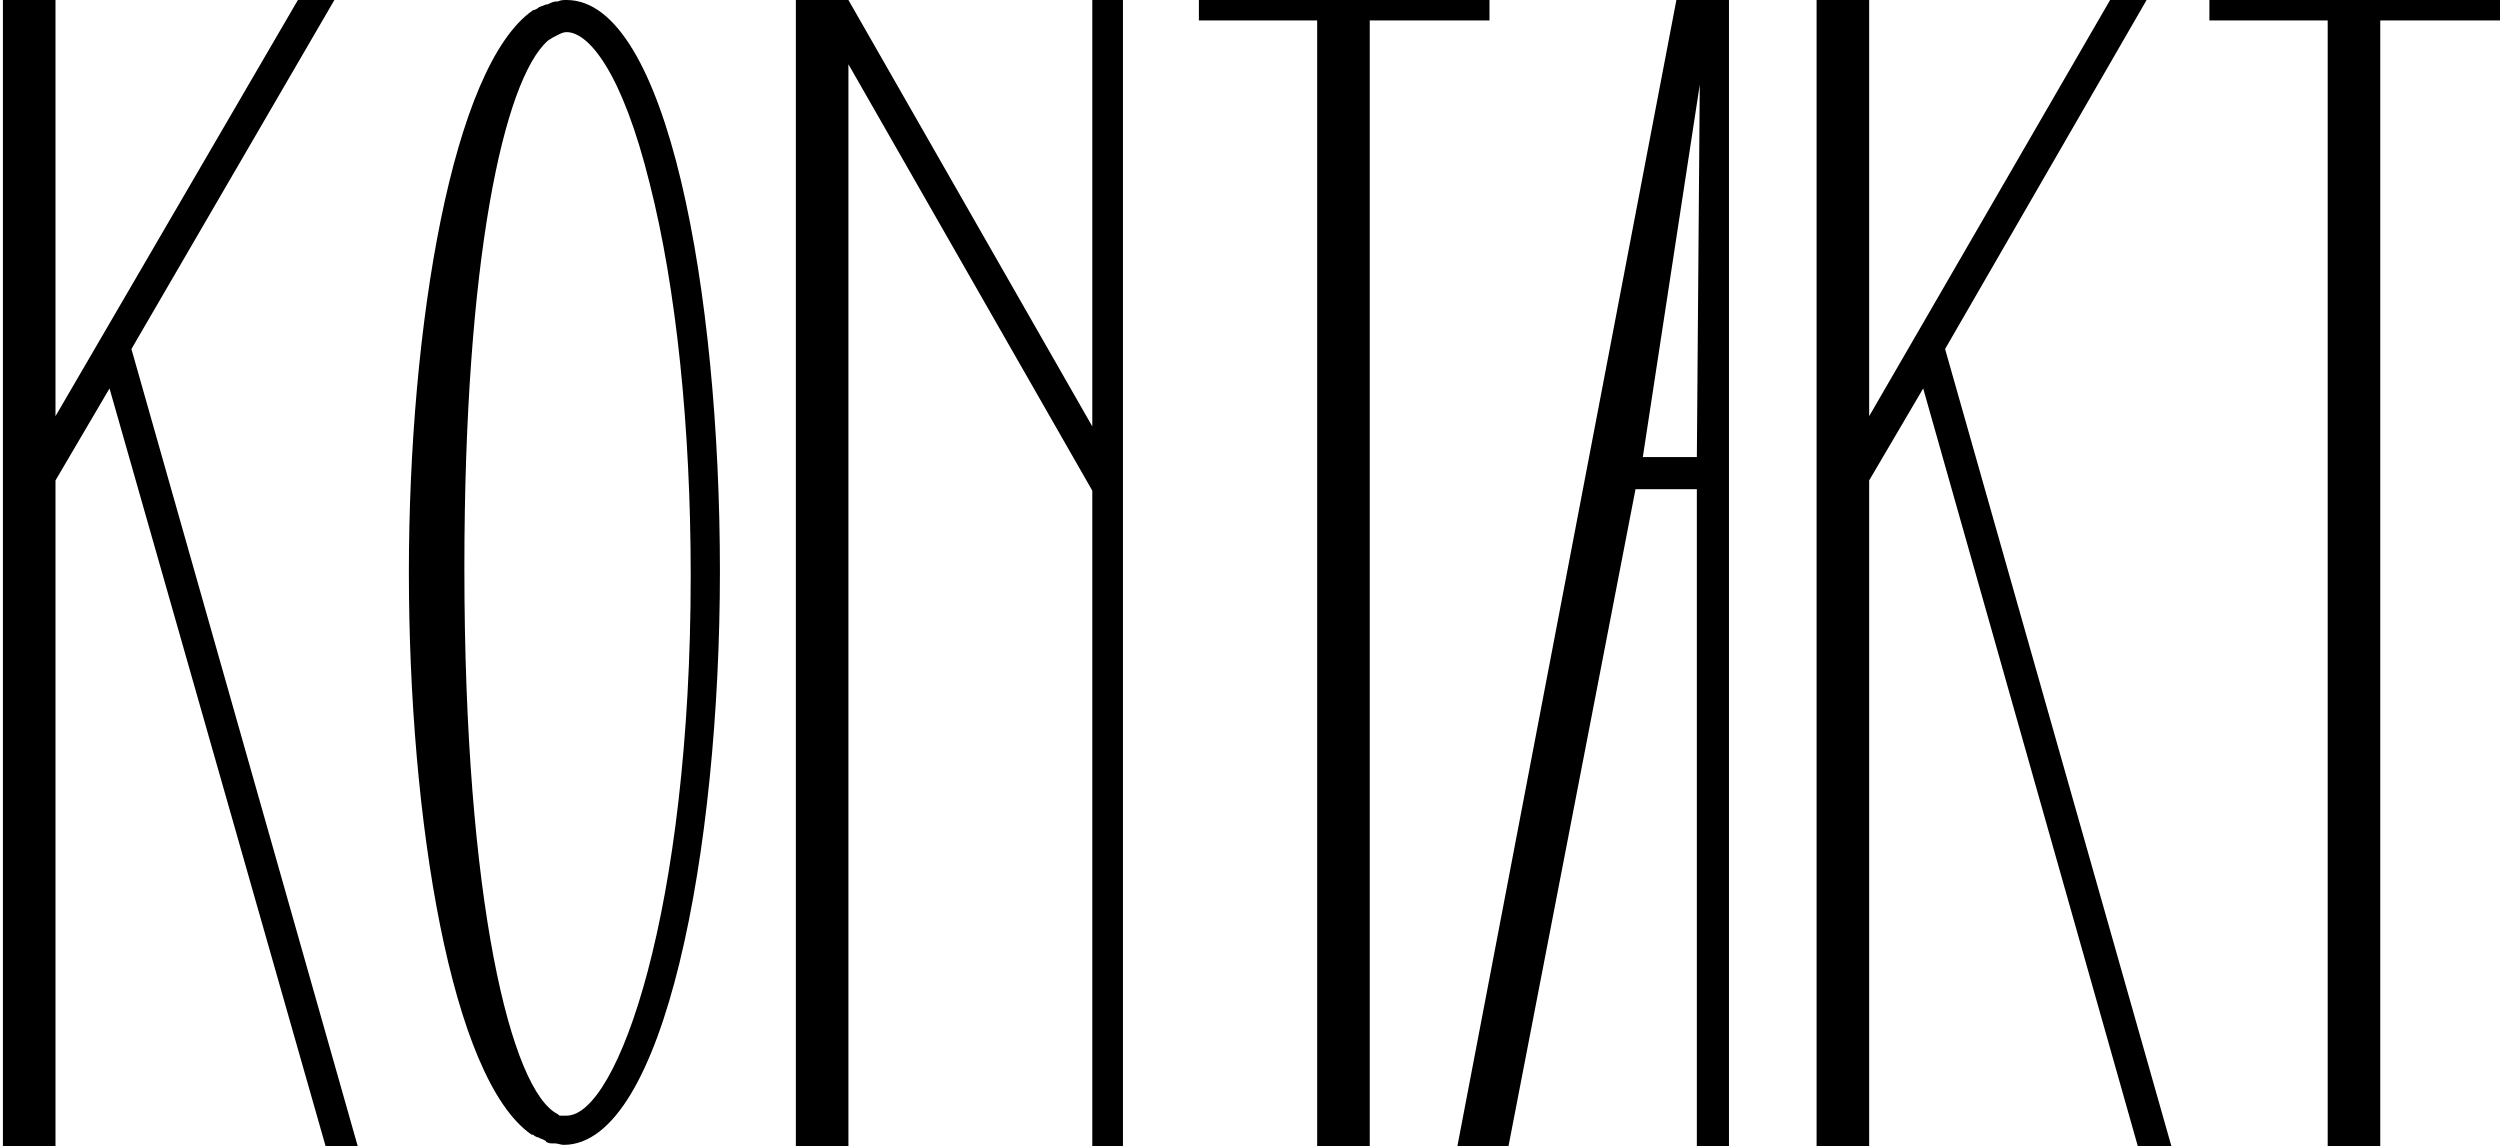
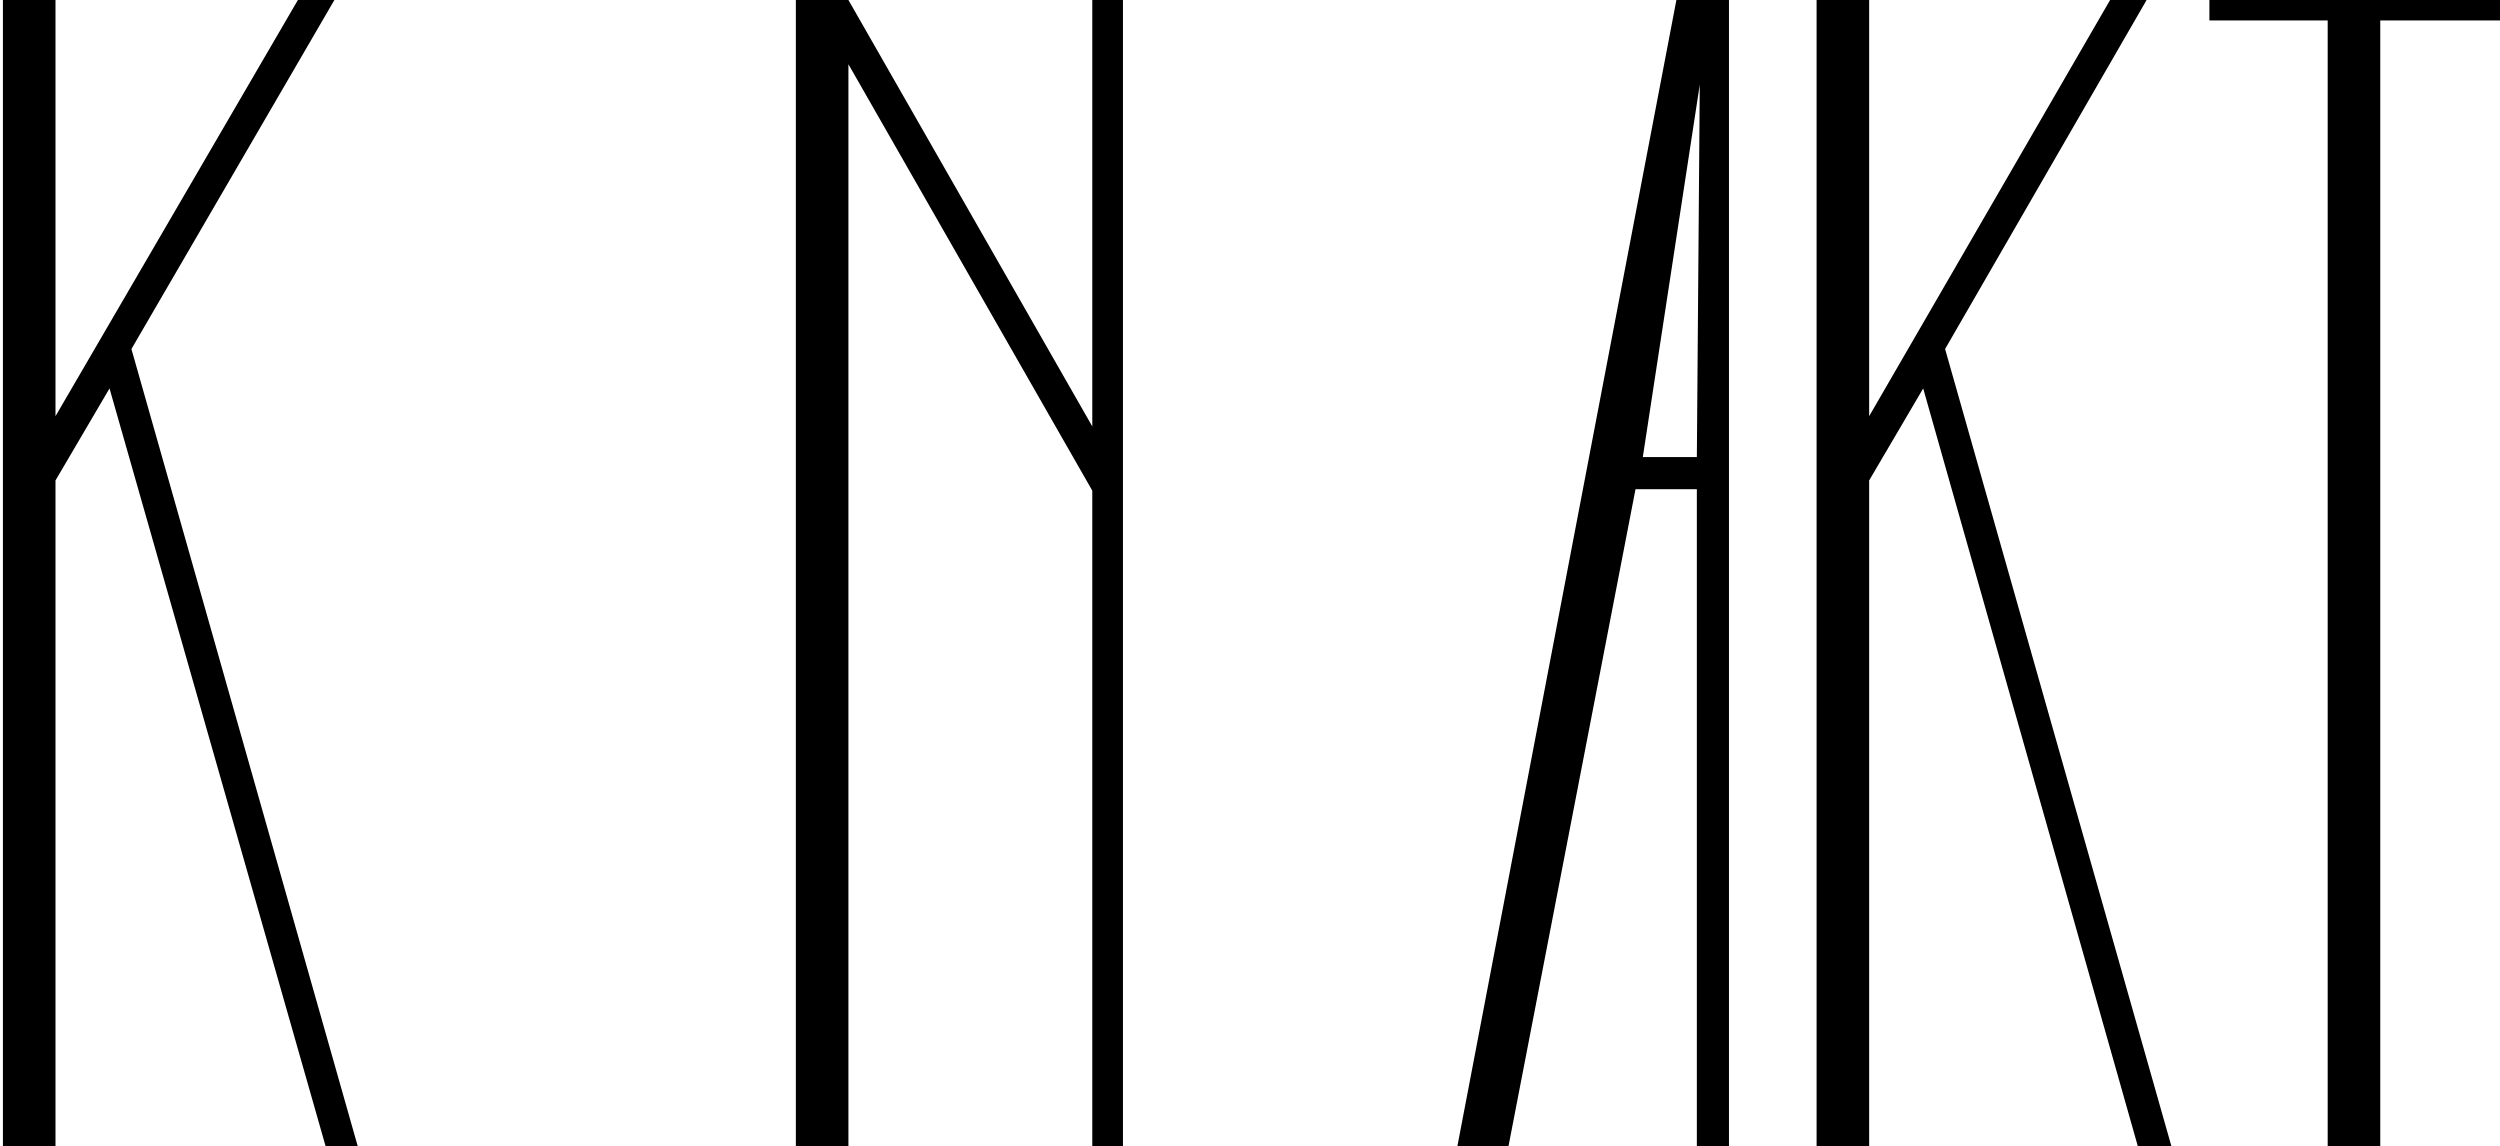
<svg xmlns="http://www.w3.org/2000/svg" id="Ebene_1" x="0px" y="0px" viewBox="0 0 171.2 78.5" style="enable-background:new 0 0 171.2 78.5;" xml:space="preserve">
  <g>
    <g>
      <polygon points="3.8,78.5 0.2,78.5 0.2,0 3.8,0 3.8,28.5 20.4,0 22.9,0 9,23.9 24.5,78.5 22.3,78.5 7.5,26.6 3.8,32.9 " />
-       <polygon points="93.8,78.5 90.2,78.5 90.2,1.4 82.1,1.4 82.1,0 102,0 102,1.4 93.8,1.4 " />
      <polygon points="58.1,78.5 54.5,78.5 54.5,0 58.1,0 74.8,29.2 74.8,0 76.9,0 76.9,78.5 74.8,78.5 74.8,33.6 58.1,4.4 " />
-       <path d="M38.8,0c-0.2,0-0.4,0-0.6,0.1h-0.1c-0.2,0-0.4,0.1-0.6,0.2c0,0,0,0-0.1,0c-0.2,0.1-0.3,0.1-0.5,0.2 c-0.1,0.1-0.3,0.2-0.4,0.2l0,0C31,4.5,28,22.3,28,39.2s2.9,34.7,8.4,38.5c0,0,0,0,0.1,0c0.1,0.1,0.3,0.2,0.4,0.2 c0.1,0.1,0.3,0.1,0.4,0.2c0,0,0.1,0,0.1,0.1c0.2,0.1,0.3,0.1,0.5,0.1H38c0.2,0,0.4,0.1,0.6,0.1c6.9,0,10.7-20.2,10.7-39.3 S45.7,0,38.8,0z M38.8,76.4c-0.1,0-0.2,0-0.3,0h-0.1c-0.1,0-0.1,0-0.2-0.1l0,0c-3.2-1.6-6.4-14.6-6.4-37.4 c0-21.1,2.7-33.4,5.7-36.1c0.1-0.1,0.2-0.1,0.3-0.2l0,0c0.4-0.2,0.7-0.4,1-0.4c1.5,0,3.8,2.7,5.7,10.4c1.8,7.1,2.8,16.6,2.8,26.8 C47.3,62.3,42.3,76.4,38.8,76.4z" />
      <path d="M114.8,0l-15,78.5h3.5l8.7-45h4.2v45h2.2V0H114.8z M116.2,31.3h-3.7l3.9-25.5L116.2,31.3z" />
      <polygon points="128,78.5 124.4,78.5 124.4,0 128,0 128,28.5 144.5,0 147,0 133.2,23.9 148.7,78.5 146.4,78.5 131.7,26.6 128,32.9 " />
      <polygon points="163,78.5 159.4,78.5 159.4,1.4 151.3,1.4 151.3,0 171.2,0 171.2,1.4 163,1.4 " />
    </g>
  </g>
  <g>
    <path d="M81,188.4" />
  </g>
  <g>
    <path d="M83.3,163.9" />
  </g>
</svg>